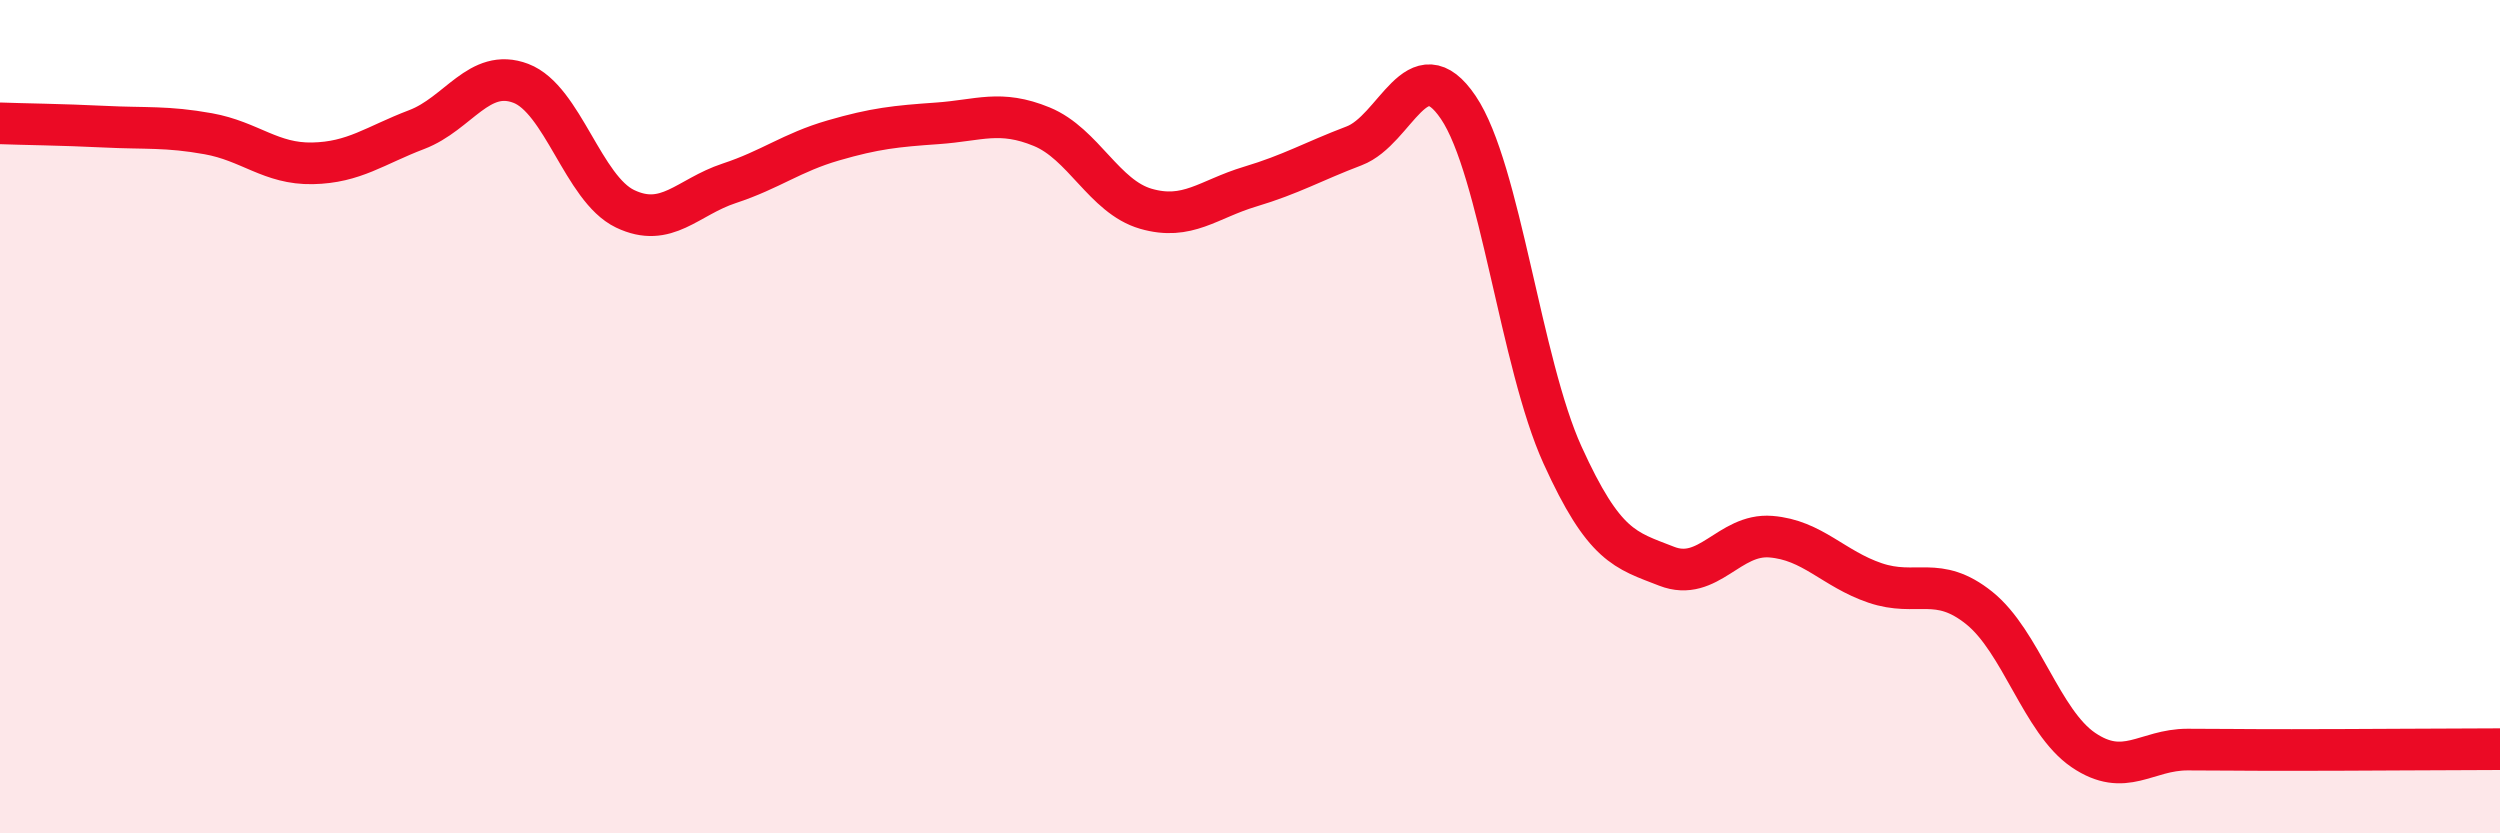
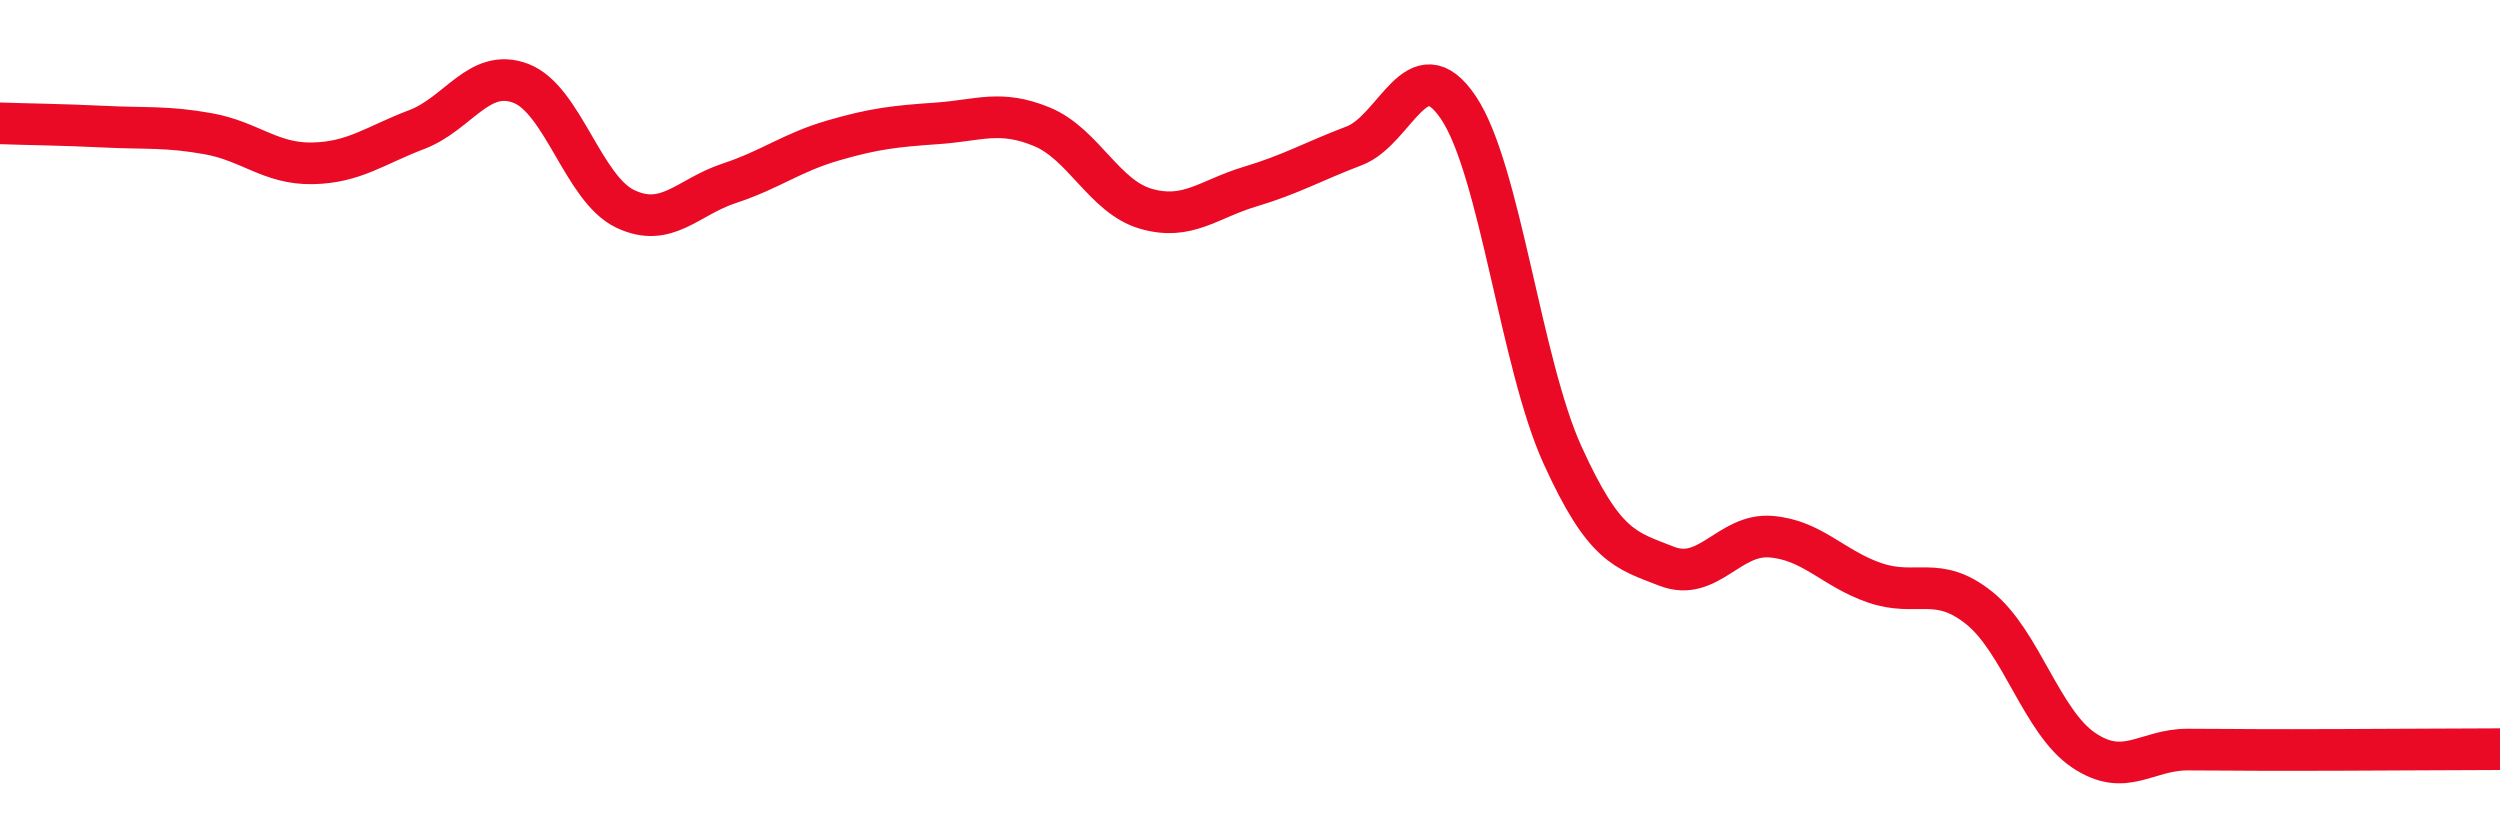
<svg xmlns="http://www.w3.org/2000/svg" width="60" height="20" viewBox="0 0 60 20">
-   <path d="M 0,2.96 C 0.5,2.98 1.5,2.99 2.5,3.04 C 3.5,3.09 4,3.03 5,3.21 C 6,3.39 6.5,3.94 7.5,3.92 C 8.5,3.9 9,3.49 10,3.11 C 11,2.73 11.5,1.62 12.5,2 C 13.5,2.38 14,4.53 15,5.01 C 16,5.49 16.5,4.73 17.5,4.4 C 18.5,4.07 19,3.66 20,3.37 C 21,3.08 21.5,3.03 22.5,2.96 C 23.5,2.89 24,2.63 25,3.04 C 26,3.45 26.5,4.72 27.5,5.01 C 28.5,5.3 29,4.78 30,4.48 C 31,4.18 31.5,3.88 32.5,3.5 C 33.5,3.12 34,1.1 35,2.58 C 36,4.06 36.5,8.72 37.5,10.92 C 38.5,13.12 39,13.2 40,13.59 C 41,13.98 41.5,12.8 42.5,12.88 C 43.5,12.96 44,13.65 45,13.99 C 46,14.33 46.5,13.79 47.5,14.59 C 48.5,15.39 49,17.32 50,18 C 51,18.68 51.5,17.99 52.5,17.99 C 53.5,17.99 53.5,18 55,18 C 56.5,18 59,17.98 60,17.98L60 20L0 20Z" fill="#EB0A25" opacity="0.1" stroke-linecap="round" stroke-linejoin="round" />
  <path d="M 0,2.96 C 0.5,2.98 1.5,2.99 2.5,3.04 C 3.5,3.09 4,3.03 5,3.21 C 6,3.39 6.5,3.94 7.5,3.92 C 8.5,3.9 9,3.49 10,3.11 C 11,2.73 11.5,1.62 12.5,2 C 13.5,2.38 14,4.53 15,5.01 C 16,5.49 16.5,4.73 17.5,4.4 C 18.5,4.07 19,3.66 20,3.37 C 21,3.08 21.5,3.03 22.5,2.96 C 23.5,2.89 24,2.63 25,3.04 C 26,3.45 26.5,4.72 27.5,5.01 C 28.5,5.3 29,4.78 30,4.48 C 31,4.18 31.5,3.88 32.5,3.5 C 33.5,3.12 34,1.1 35,2.58 C 36,4.06 36.5,8.72 37.5,10.92 C 38.5,13.12 39,13.2 40,13.59 C 41,13.98 41.5,12.8 42.5,12.88 C 43.5,12.96 44,13.65 45,13.99 C 46,14.33 46.5,13.79 47.5,14.59 C 48.5,15.39 49,17.32 50,18 C 51,18.68 51.5,17.99 52.5,17.99 C 53.5,17.99 53.5,18 55,18 C 56.5,18 59,17.98 60,17.98" stroke="#EB0A25" stroke-width="1" fill="none" stroke-linecap="round" stroke-linejoin="round" />
</svg>